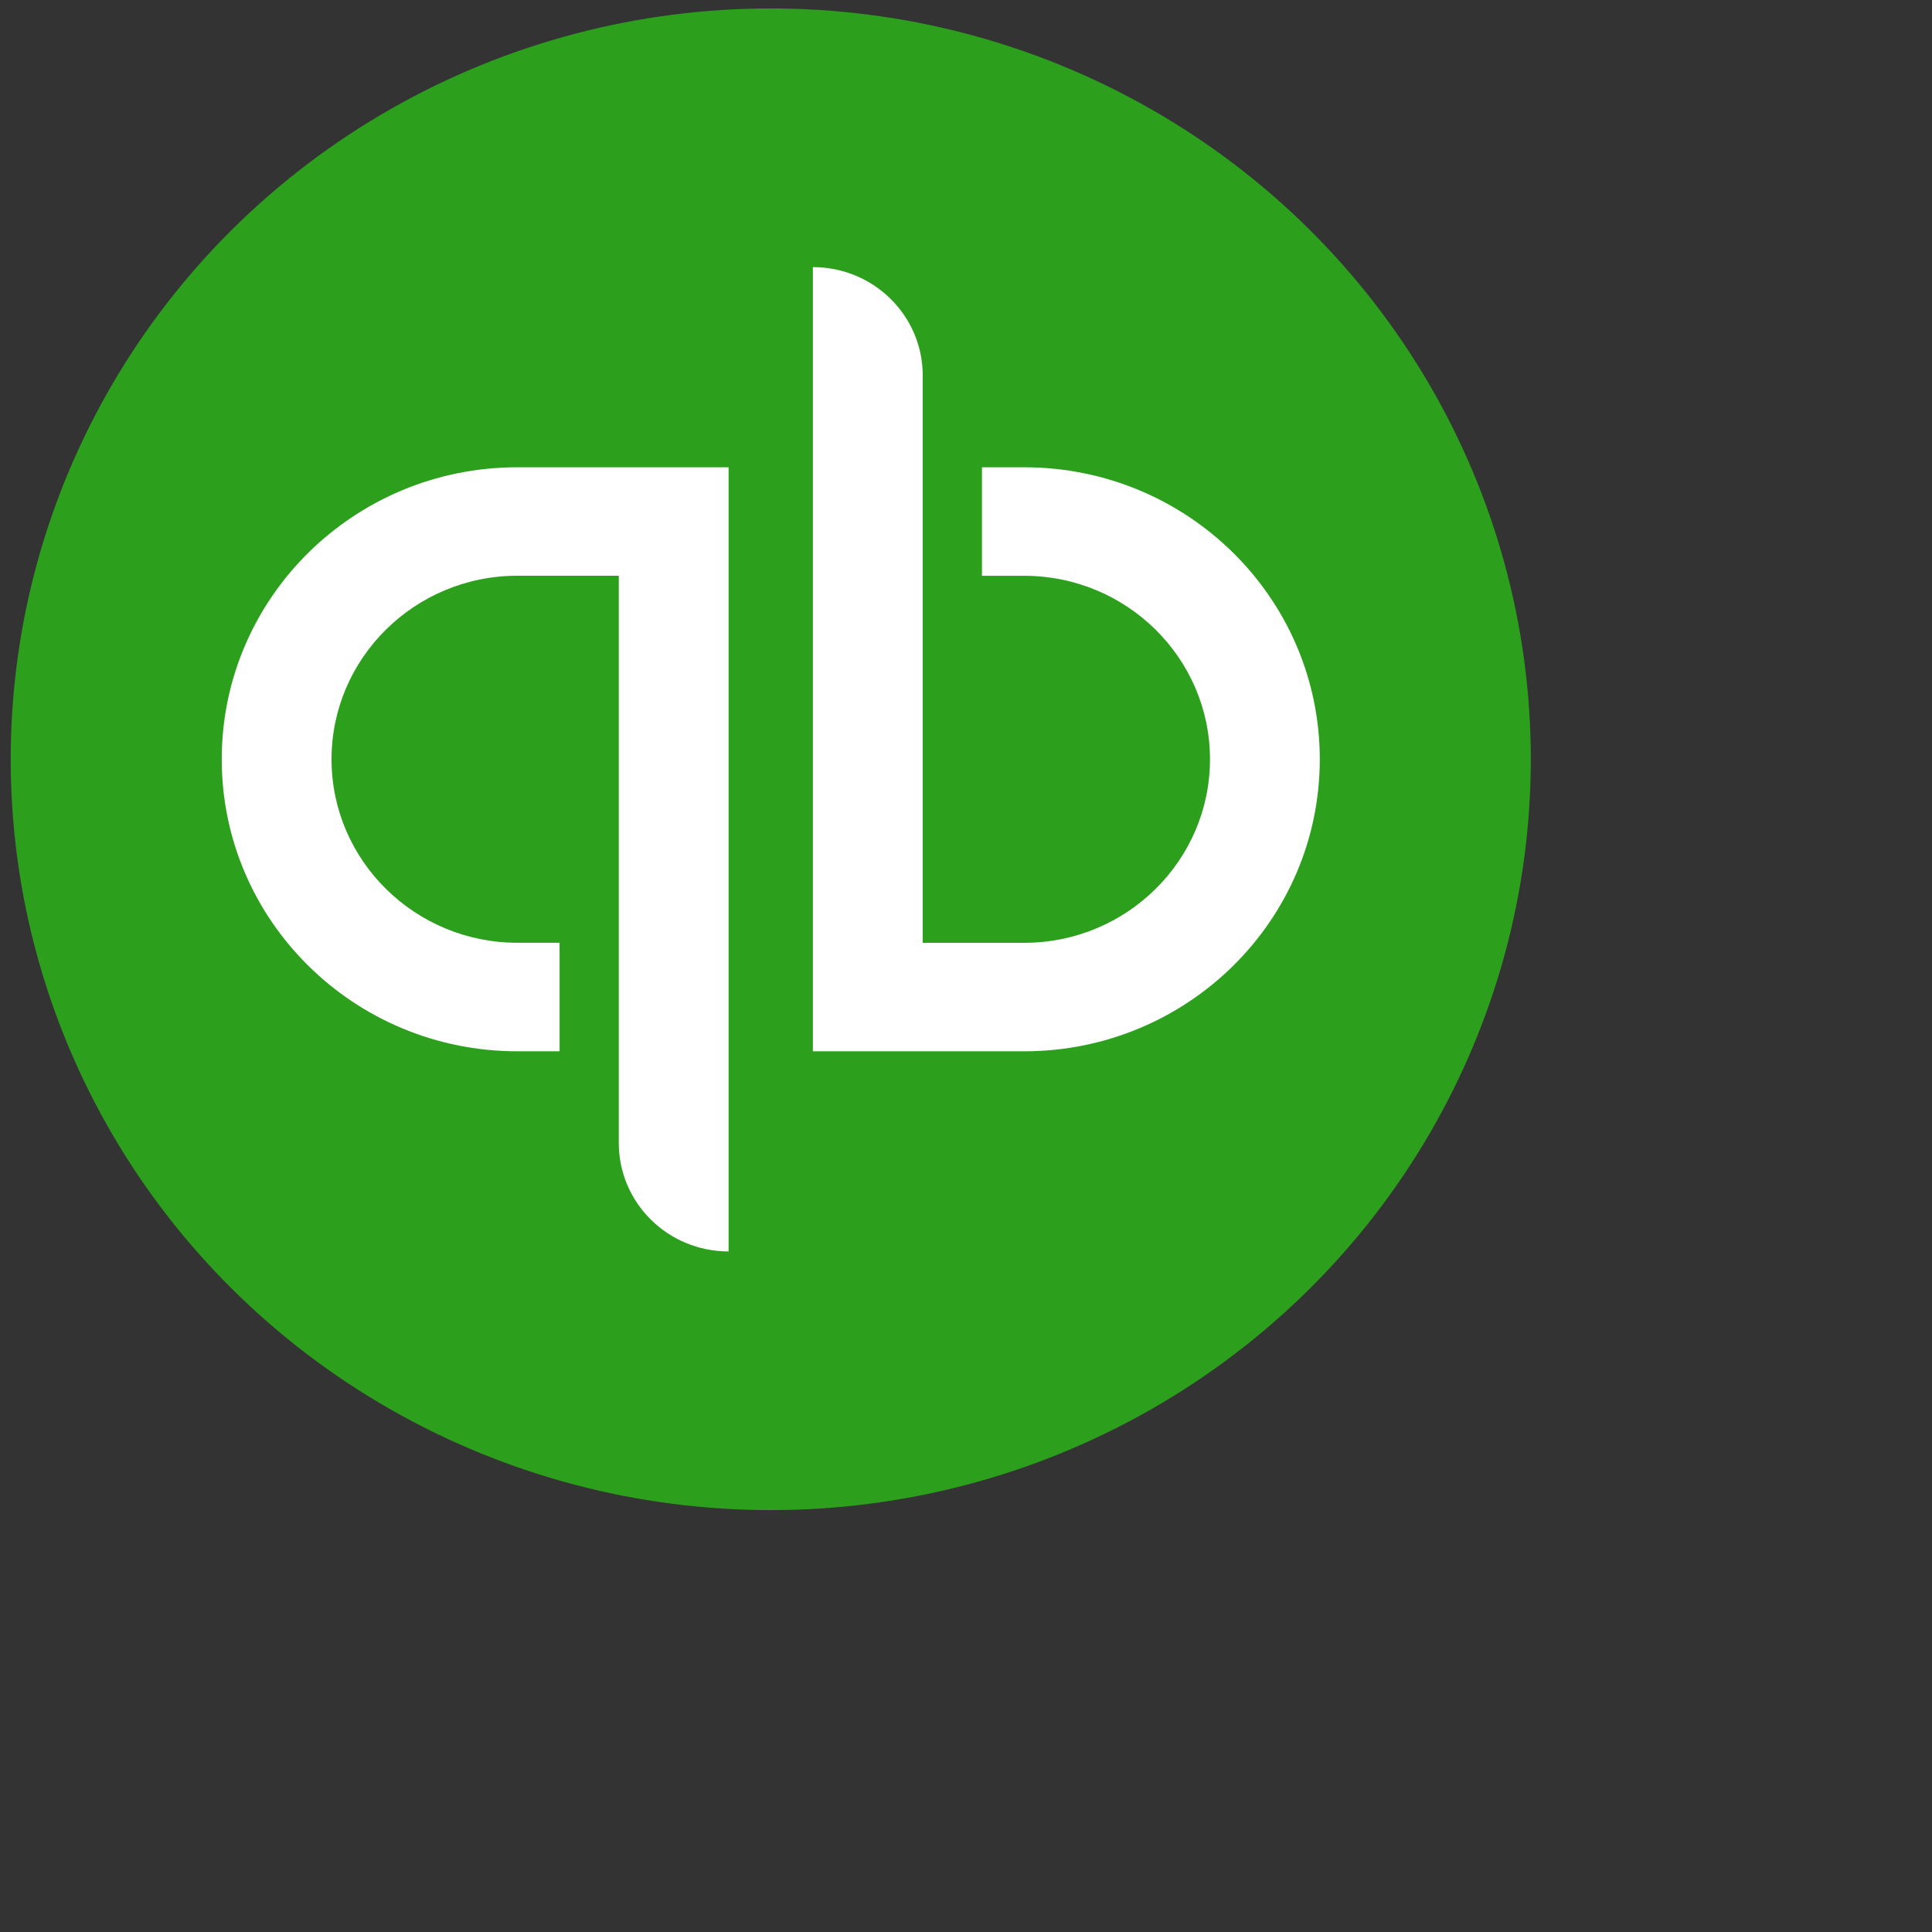
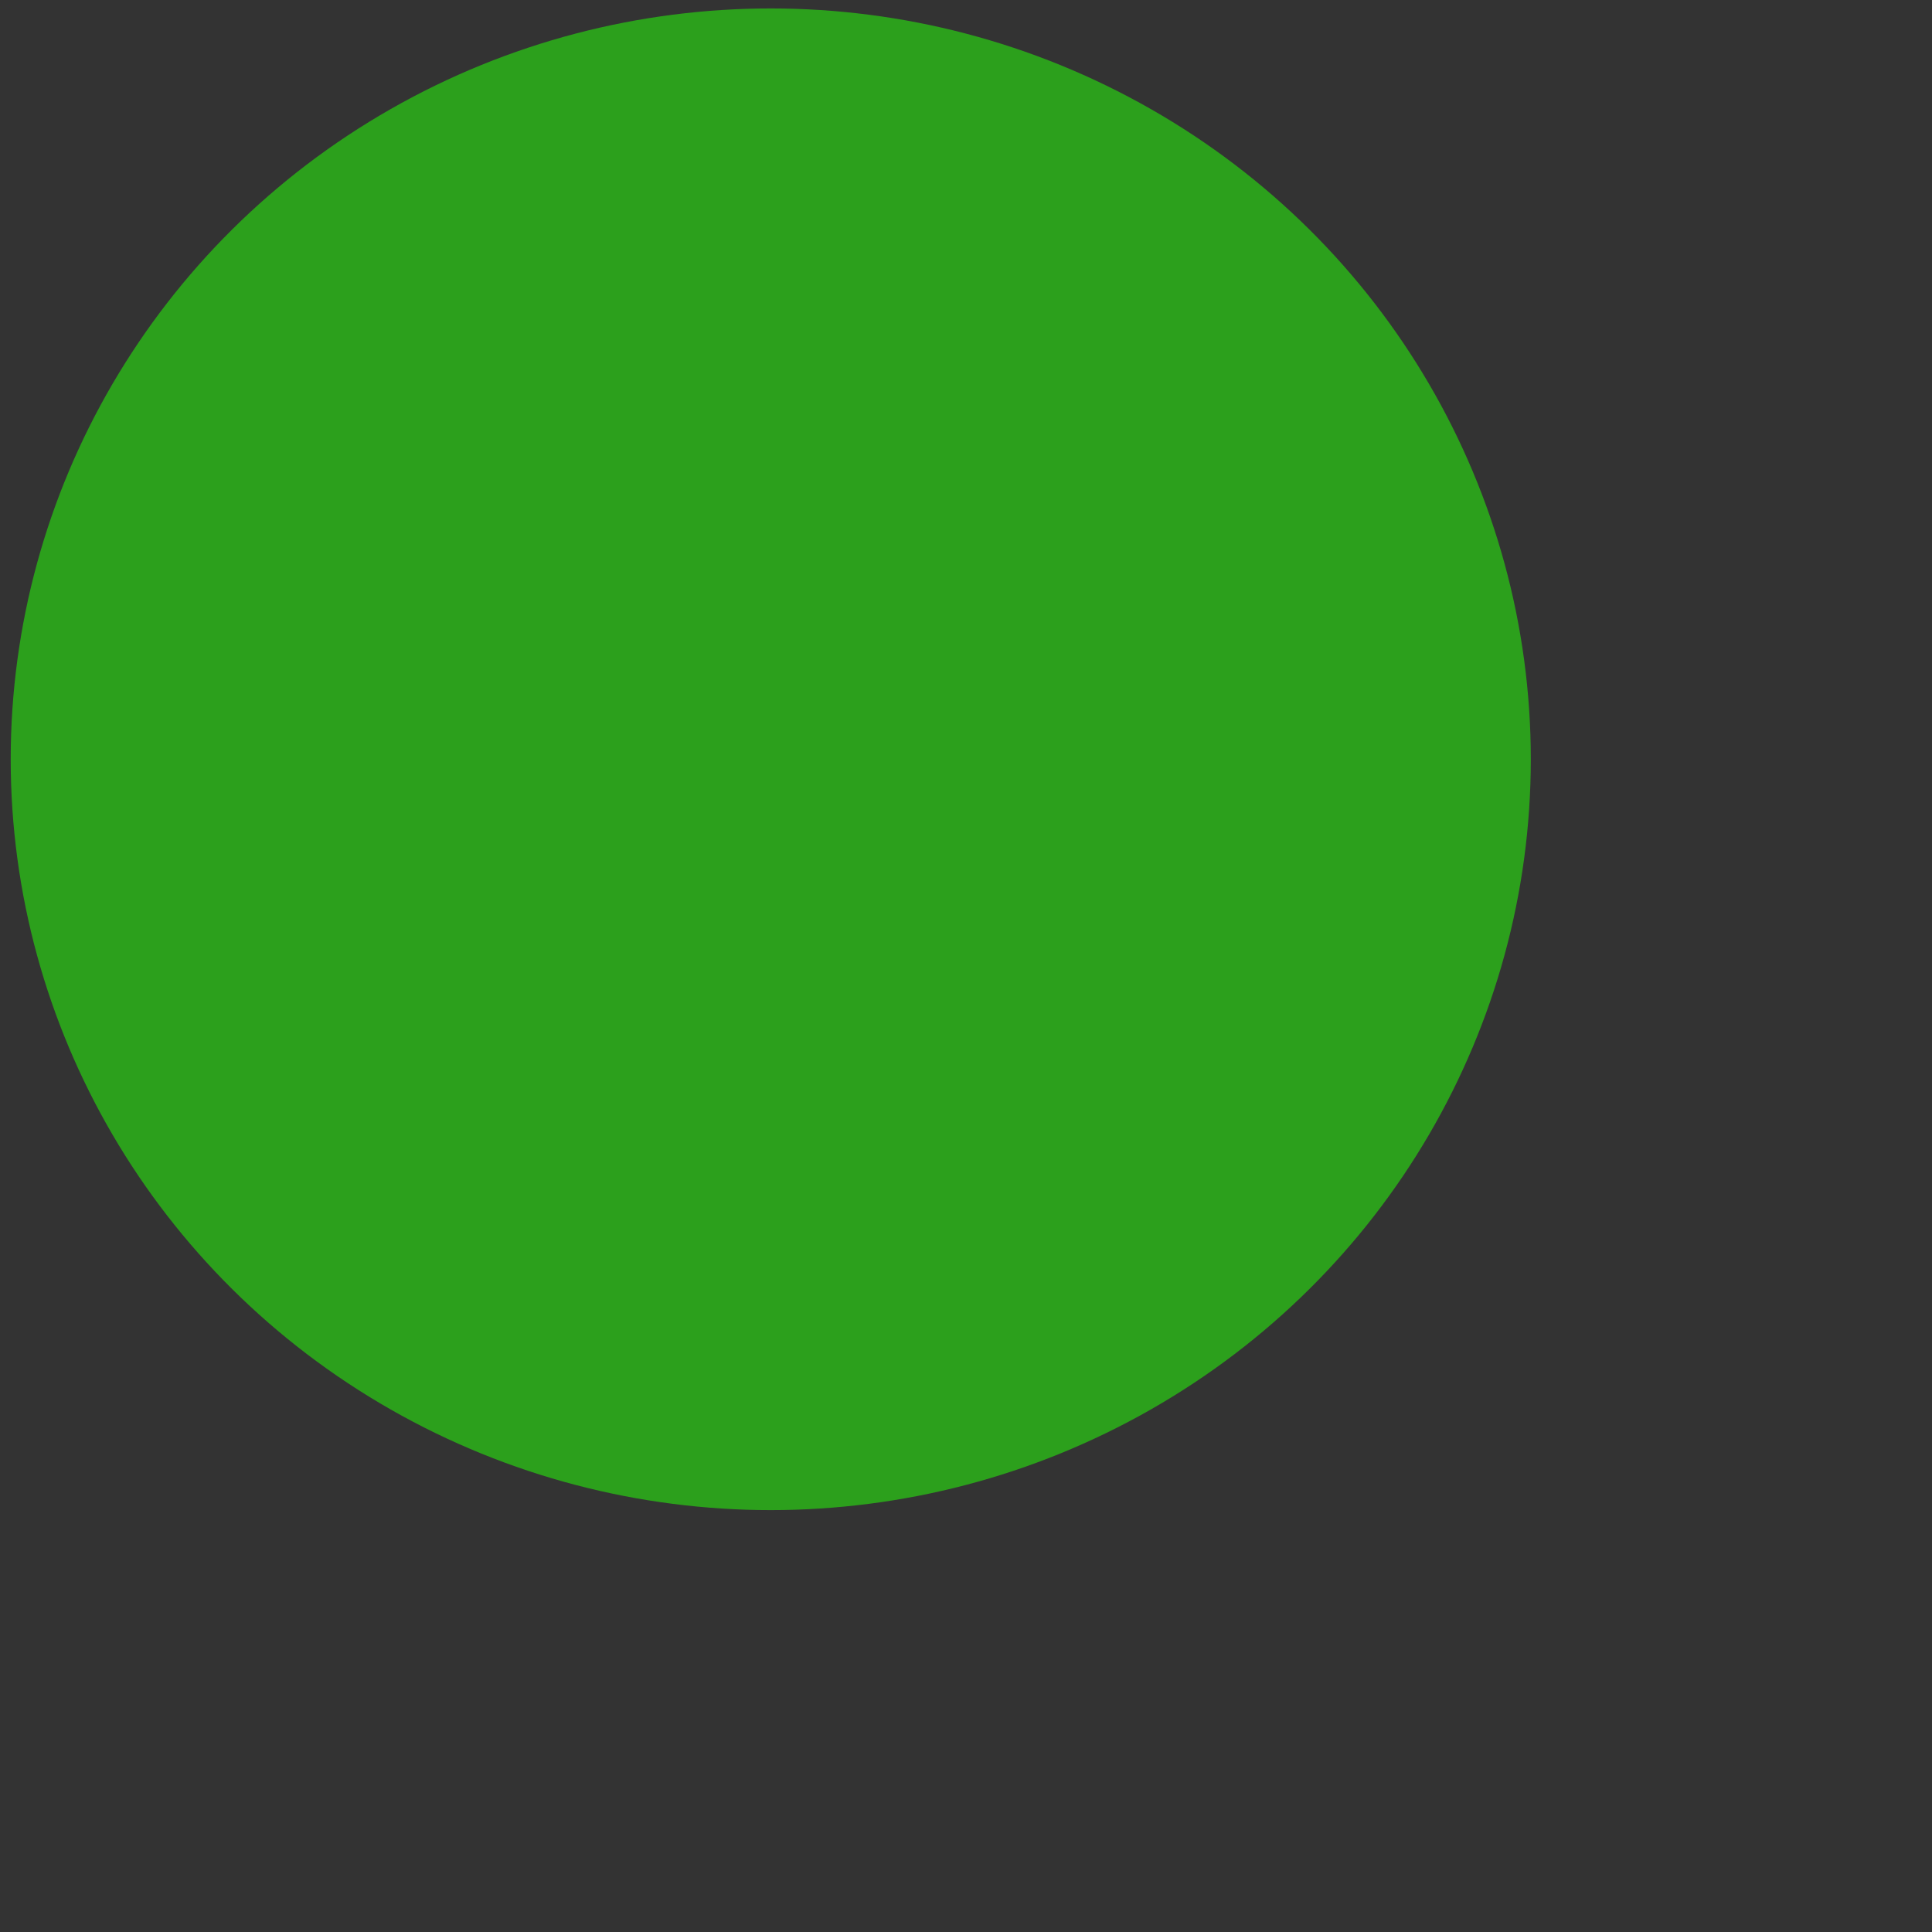
<svg xmlns="http://www.w3.org/2000/svg" width="128" height="128" viewBox="0 0 35 35" aria-label="Intuit QuickBooks" data-di-res-id="540de40c-40c4880c" data-di-rand="1607959782836">
  <rect x="0" y="0" width="35" height="35" fill="#333333" stroke="none" />
  <g fill="none" fill-rule="nonzero">
    <g transform="translate(.08 .085)">
      <ellipse cx="13.883" cy="13.67" fill="#2CA01C" rx="13.769" ry="13.602" />
-       <path fill="#FFF" d="M3.937 13.67c0 2.921 2.397 5.29 5.355 5.29h.765v-1.966h-.765c-1.856 0-3.366-1.491-3.366-3.324 0-1.834 1.51-3.325 3.366-3.325h1.838v10.277c0 1.085.89 1.964 1.989 1.964V8.38H9.292c-2.958 0-5.355 2.368-5.355 5.29zm14.537-5.29h-.765v1.966h.765c1.856 0 3.366 1.491 3.366 3.324 0 1.834-1.51 3.325-3.366 3.325h-1.838V6.718c0-1.085-.89-1.964-1.99-1.964V18.96h3.828c2.957 0 5.355-2.368 5.355-5.29 0-2.92-2.398-5.29-5.355-5.29z" />
    </g>
  </g>
</svg>